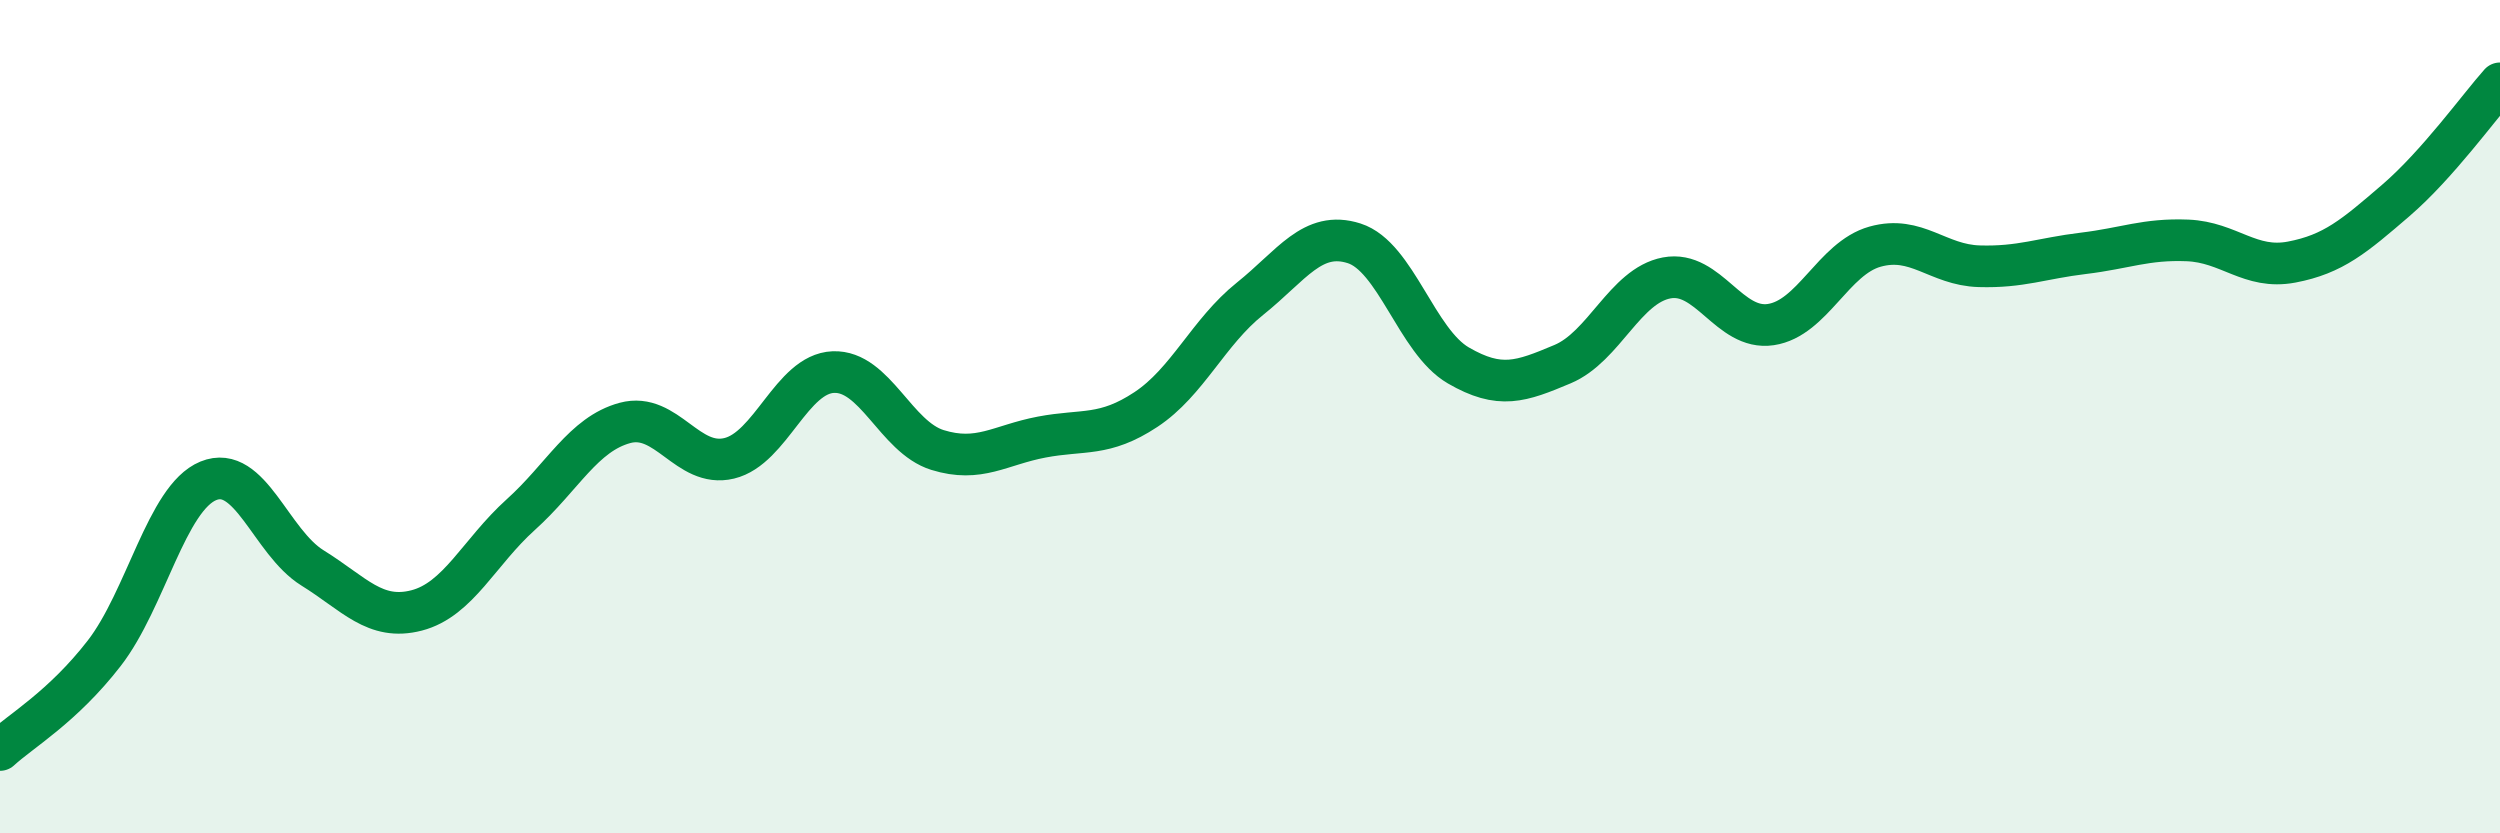
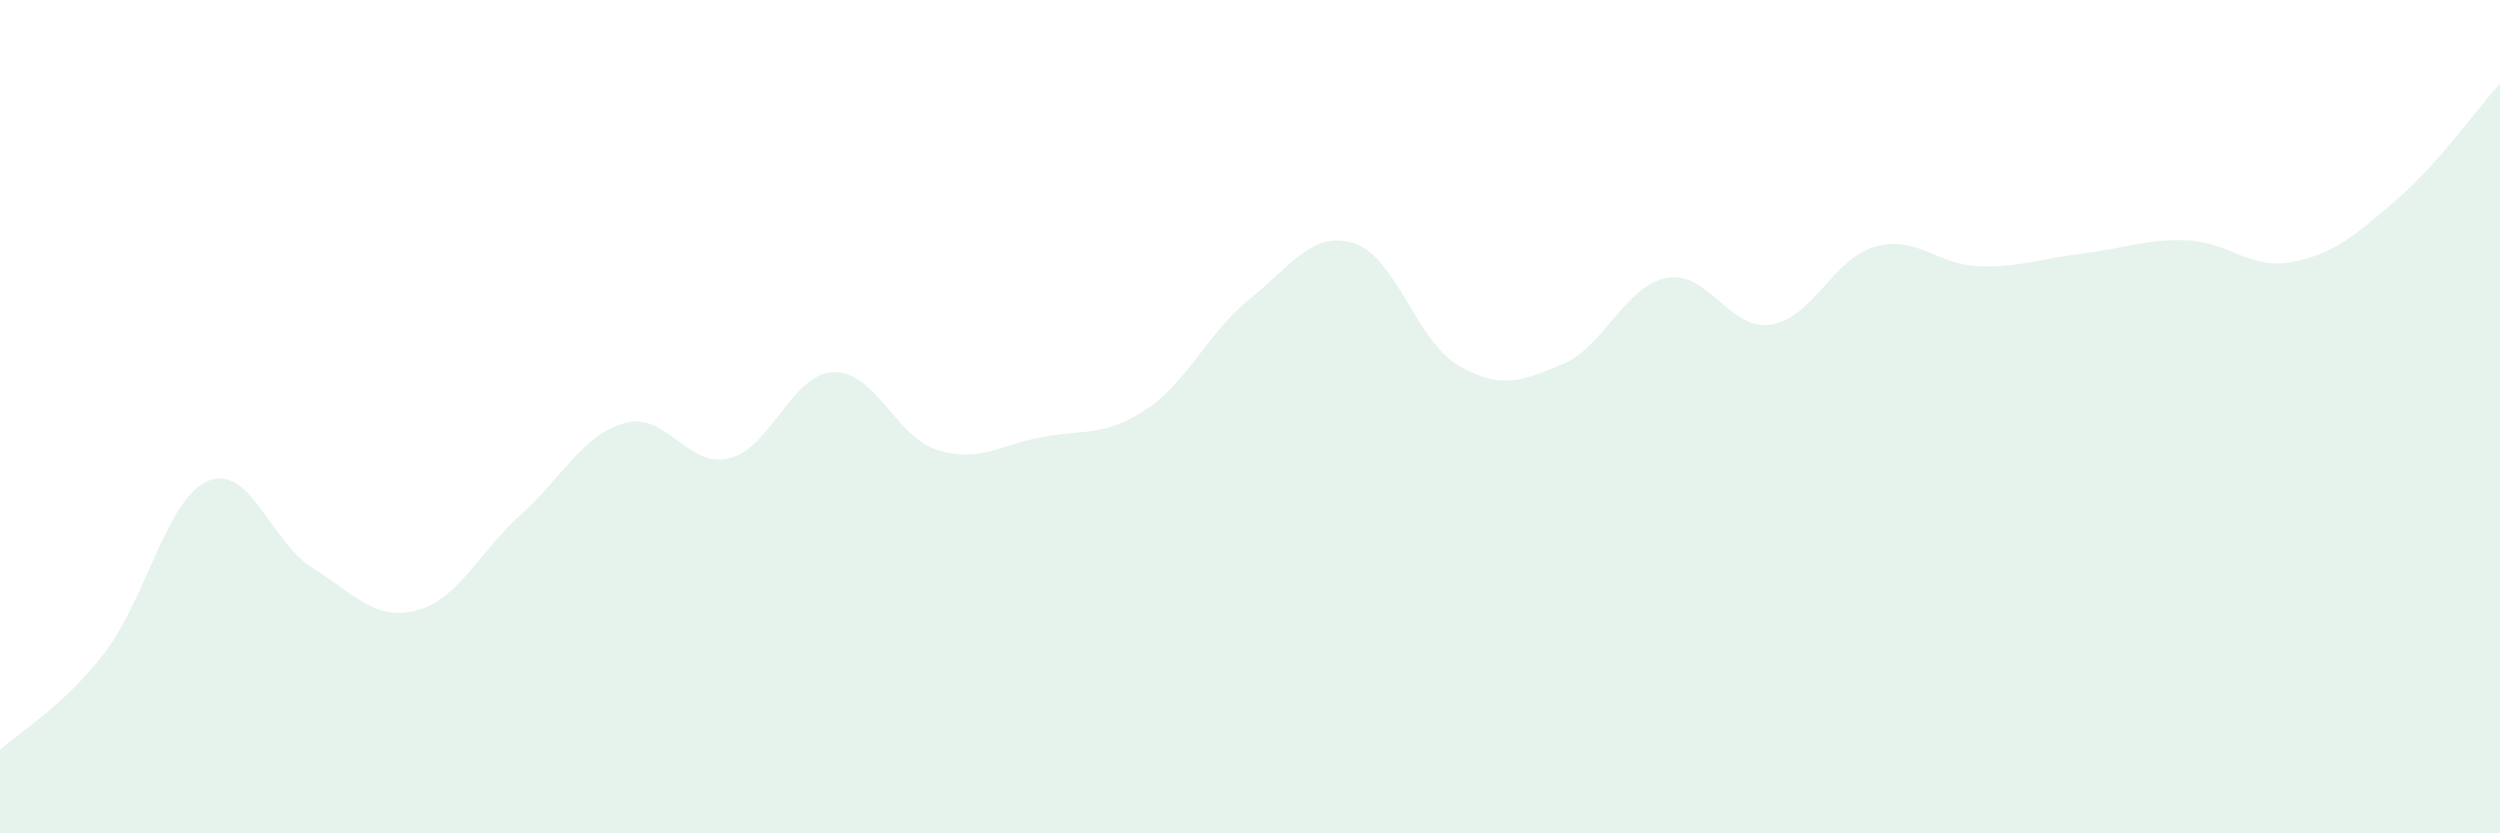
<svg xmlns="http://www.w3.org/2000/svg" width="60" height="20" viewBox="0 0 60 20">
  <path d="M 0,18 C 0.5,17.54 1.5,16.97 2.5,15.68 C 3.5,14.39 4,11.95 5,11.54 C 6,11.13 6.5,13.01 7.5,13.63 C 8.5,14.25 9,14.91 10,14.65 C 11,14.39 11.5,13.25 12.5,12.35 C 13.5,11.45 14,10.42 15,10.15 C 16,9.88 16.5,11.24 17.5,11 C 18.5,10.76 19,8.97 20,8.93 C 21,8.89 21.5,10.49 22.5,10.8 C 23.5,11.11 24,10.68 25,10.49 C 26,10.3 26.5,10.49 27.5,9.83 C 28.5,9.17 29,7.97 30,7.17 C 31,6.37 31.5,5.52 32.5,5.84 C 33.5,6.16 34,8.19 35,8.77 C 36,9.35 36.5,9.16 37.5,8.74 C 38.5,8.32 39,6.86 40,6.67 C 41,6.48 41.5,7.94 42.5,7.79 C 43.5,7.64 44,6.2 45,5.92 C 46,5.64 46.5,6.36 47.5,6.39 C 48.5,6.42 49,6.2 50,6.08 C 51,5.96 51.5,5.73 52.5,5.77 C 53.5,5.81 54,6.48 55,6.29 C 56,6.1 56.5,5.67 57.5,4.81 C 58.5,3.95 59.5,2.56 60,2L60 20L0 20Z" fill="#008740" opacity="0.1" stroke-linecap="round" stroke-linejoin="round" />
-   <path d="M 0,18 C 0.5,17.54 1.5,16.97 2.5,15.68 C 3.5,14.39 4,11.95 5,11.54 C 6,11.13 6.5,13.01 7.5,13.63 C 8.5,14.25 9,14.91 10,14.65 C 11,14.39 11.5,13.25 12.5,12.35 C 13.5,11.45 14,10.42 15,10.15 C 16,9.88 16.5,11.24 17.5,11 C 18.5,10.76 19,8.97 20,8.93 C 21,8.89 21.5,10.49 22.5,10.8 C 23.5,11.11 24,10.68 25,10.49 C 26,10.3 26.5,10.49 27.5,9.83 C 28.5,9.17 29,7.97 30,7.17 C 31,6.37 31.5,5.52 32.5,5.84 C 33.5,6.16 34,8.19 35,8.77 C 36,9.35 36.5,9.16 37.5,8.74 C 38.5,8.32 39,6.86 40,6.67 C 41,6.48 41.5,7.94 42.5,7.79 C 43.5,7.64 44,6.2 45,5.92 C 46,5.64 46.5,6.36 47.5,6.39 C 48.5,6.42 49,6.2 50,6.08 C 51,5.96 51.5,5.73 52.5,5.77 C 53.5,5.81 54,6.48 55,6.29 C 56,6.1 56.5,5.67 57.5,4.81 C 58.5,3.95 59.5,2.56 60,2" stroke="#008740" stroke-width="1" fill="none" stroke-linecap="round" stroke-linejoin="round" />
</svg>